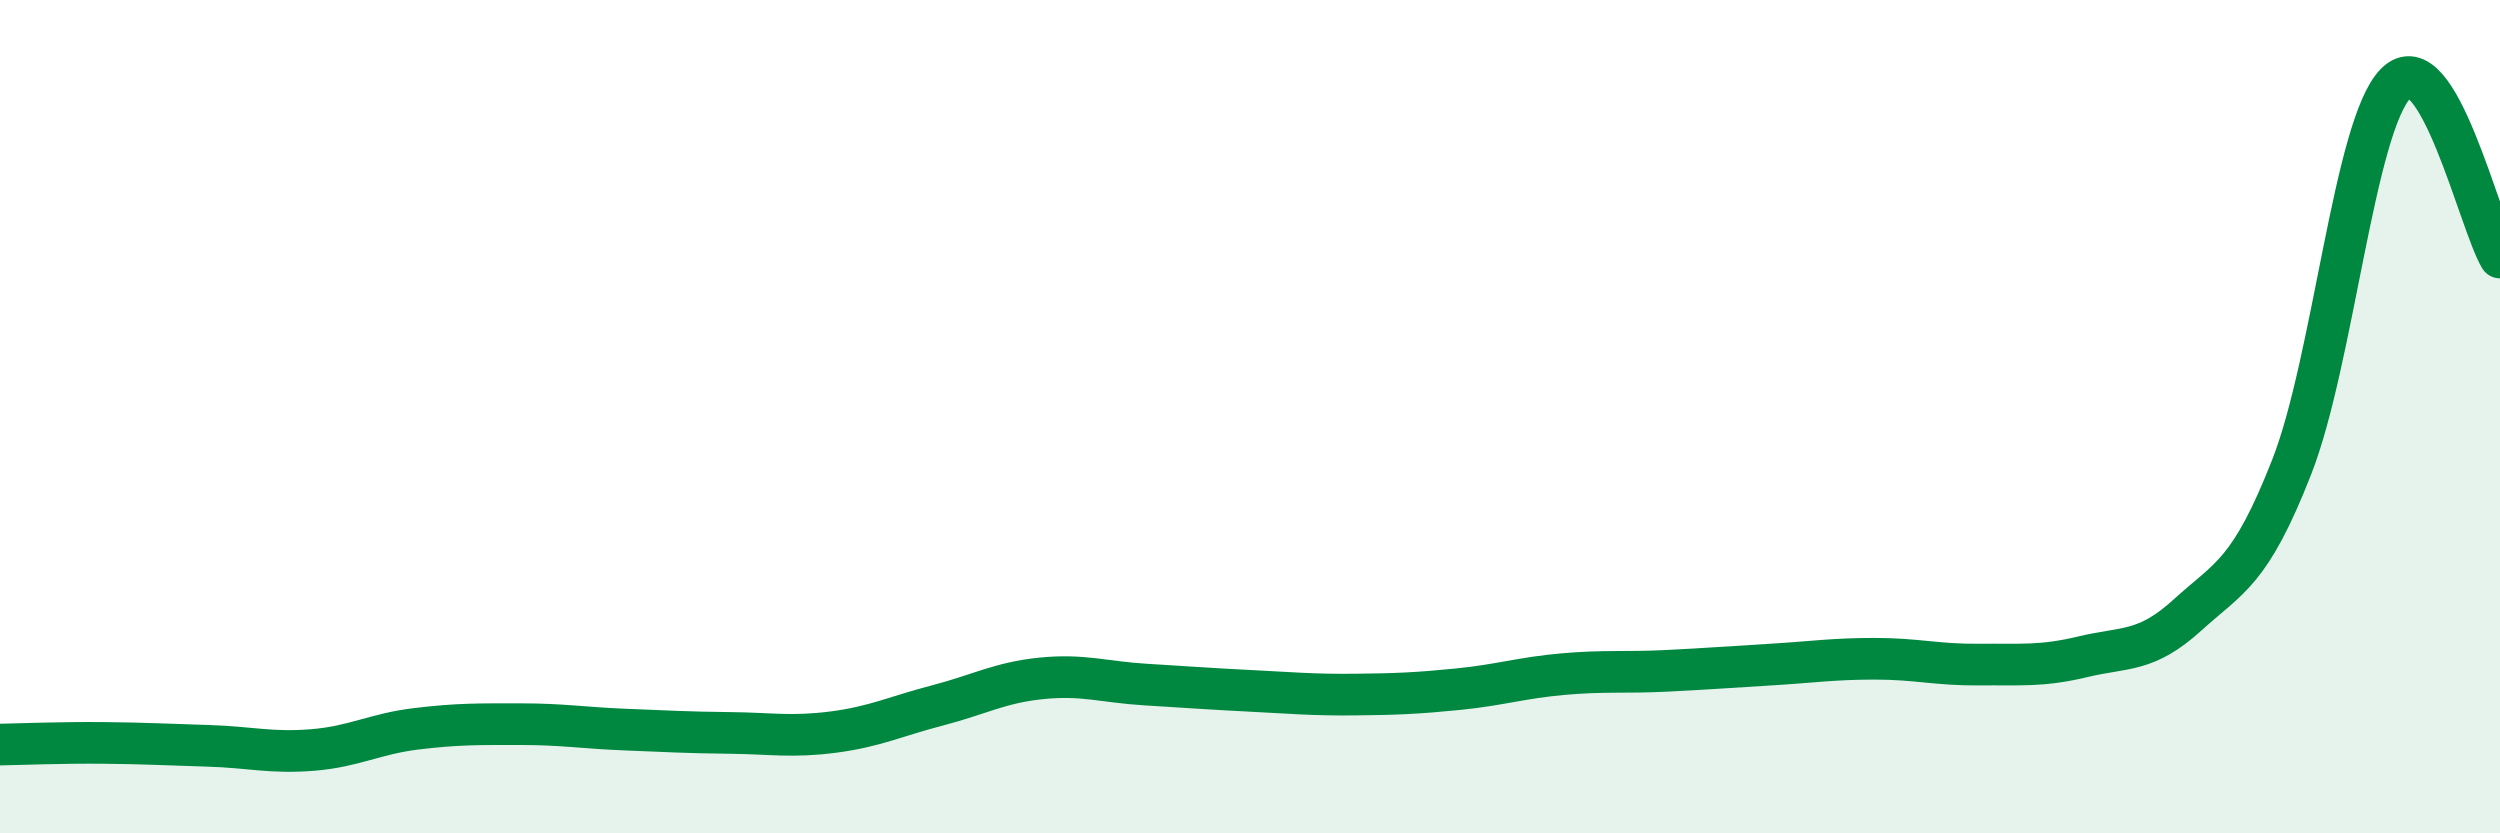
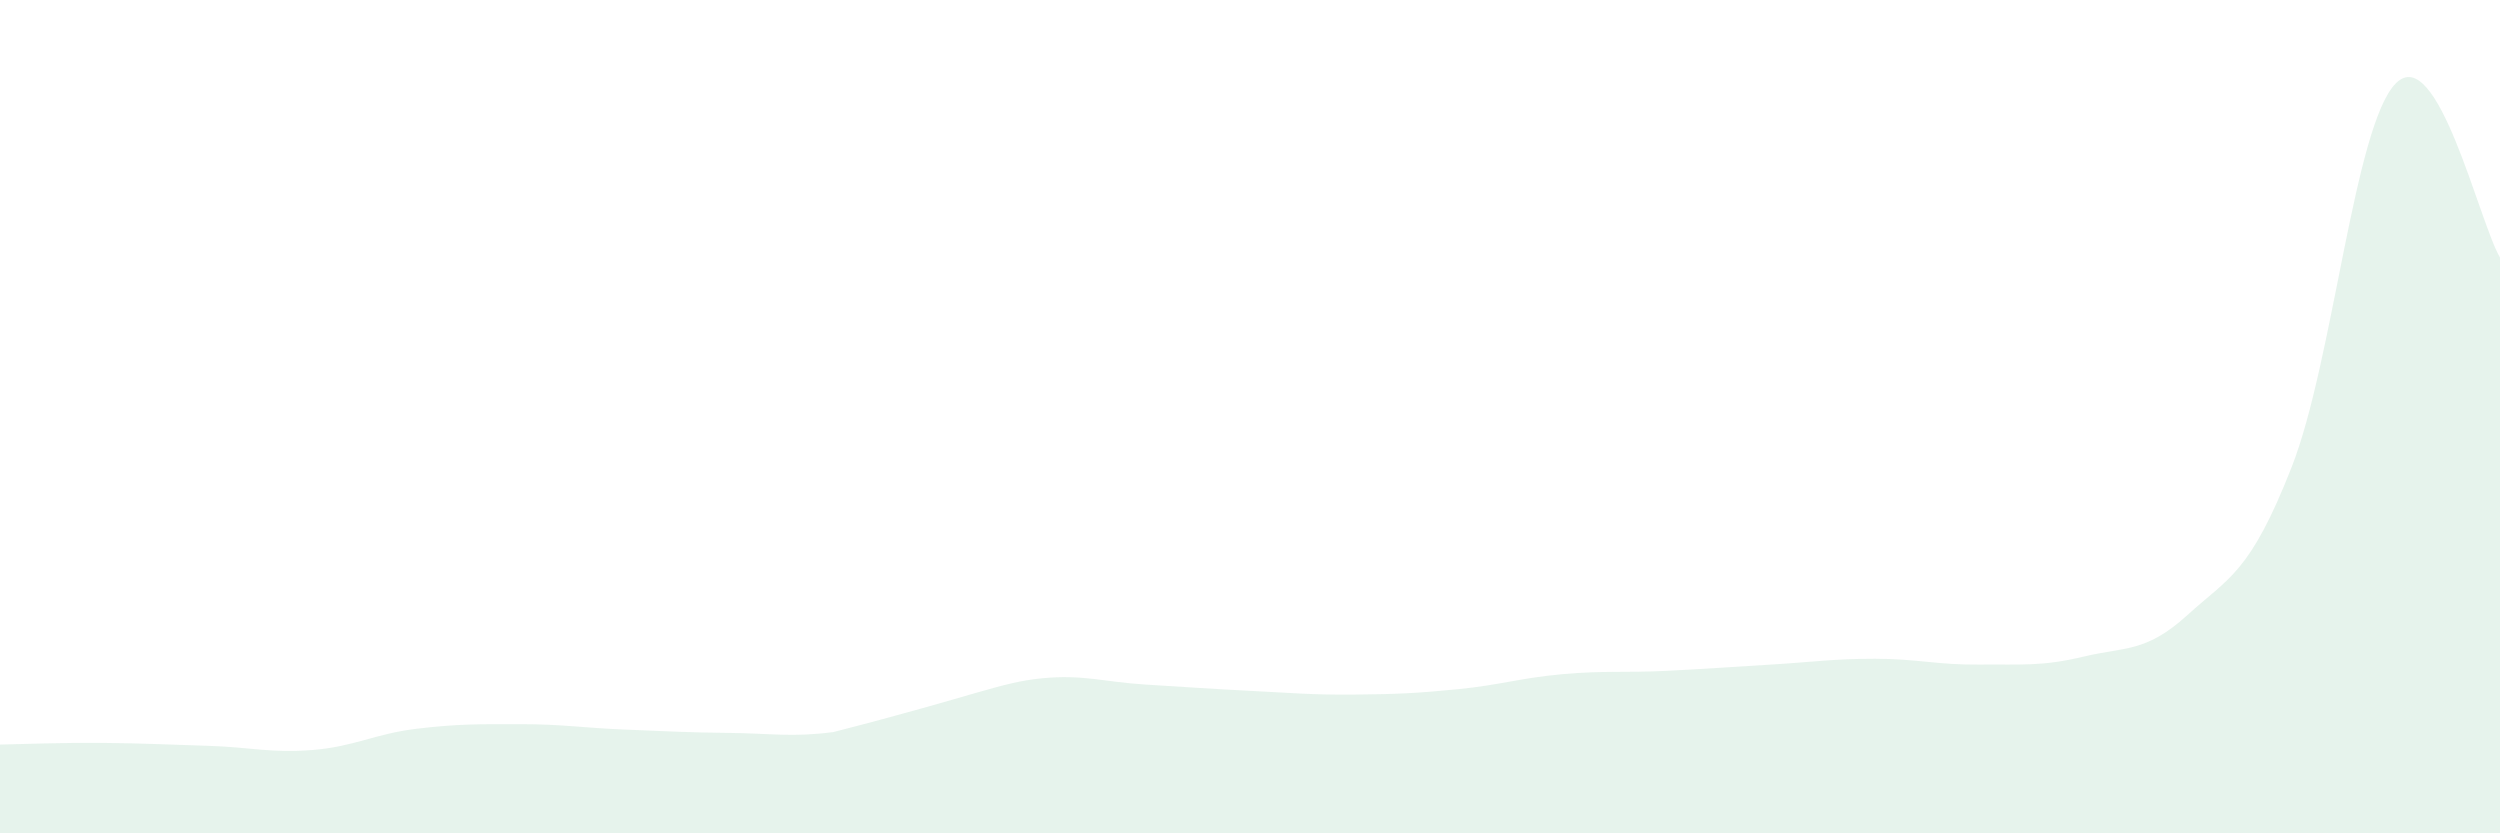
<svg xmlns="http://www.w3.org/2000/svg" width="60" height="20" viewBox="0 0 60 20">
-   <path d="M 0,17.87 C 0.5,17.86 1.5,17.82 2.5,17.83 C 3.5,17.84 4,17.87 5,17.9 C 6,17.93 6.5,18.08 7.5,18 C 8.5,17.92 9,17.61 10,17.49 C 11,17.37 11.5,17.38 12.5,17.38 C 13.5,17.38 14,17.47 15,17.51 C 16,17.55 16.5,17.58 17.5,17.59 C 18.5,17.6 19,17.7 20,17.57 C 21,17.44 21.5,17.19 22.5,16.93 C 23.5,16.67 24,16.38 25,16.28 C 26,16.18 26.5,16.37 27.5,16.43 C 28.5,16.49 29,16.53 30,16.58 C 31,16.63 31.5,16.68 32.5,16.67 C 33.5,16.66 34,16.64 35,16.54 C 36,16.44 36.5,16.27 37.5,16.18 C 38.5,16.09 39,16.15 40,16.1 C 41,16.05 41.5,16.01 42.5,15.95 C 43.5,15.89 44,15.81 45,15.81 C 46,15.81 46.5,15.96 47.5,15.95 C 48.5,15.94 49,16 50,15.76 C 51,15.52 51.5,15.67 52.5,14.76 C 53.5,13.85 54,13.76 55,11.21 C 56,8.66 56.5,3.01 57.5,2 C 58.5,0.99 59.5,5.34 60,6.18L60 20L0 20Z" fill="#008740" opacity="0.1" stroke-linecap="round" stroke-linejoin="round" />
-   <path d="M 0,17.87 C 0.5,17.86 1.5,17.82 2.5,17.83 C 3.5,17.84 4,17.87 5,17.9 C 6,17.93 6.5,18.08 7.5,18 C 8.5,17.92 9,17.61 10,17.49 C 11,17.37 11.5,17.38 12.5,17.38 C 13.5,17.38 14,17.47 15,17.51 C 16,17.55 16.5,17.58 17.5,17.59 C 18.5,17.6 19,17.7 20,17.57 C 21,17.44 21.5,17.19 22.5,16.93 C 23.5,16.67 24,16.38 25,16.28 C 26,16.18 26.5,16.37 27.5,16.43 C 28.5,16.49 29,16.53 30,16.58 C 31,16.63 31.5,16.68 32.5,16.67 C 33.5,16.66 34,16.64 35,16.54 C 36,16.44 36.5,16.27 37.5,16.18 C 38.5,16.09 39,16.15 40,16.1 C 41,16.05 41.5,16.01 42.5,15.95 C 43.5,15.89 44,15.81 45,15.81 C 46,15.81 46.5,15.96 47.5,15.95 C 48.5,15.94 49,16 50,15.76 C 51,15.52 51.5,15.67 52.5,14.76 C 53.5,13.85 54,13.76 55,11.21 C 56,8.66 56.5,3.01 57.5,2 C 58.5,0.99 59.5,5.34 60,6.18" stroke="#008740" stroke-width="1" fill="none" stroke-linecap="round" stroke-linejoin="round" />
+   <path d="M 0,17.87 C 0.5,17.86 1.5,17.82 2.5,17.83 C 3.5,17.84 4,17.87 5,17.9 C 6,17.93 6.5,18.08 7.5,18 C 8.5,17.92 9,17.61 10,17.49 C 11,17.37 11.5,17.38 12.5,17.38 C 13.5,17.38 14,17.47 15,17.51 C 16,17.55 16.5,17.58 17.5,17.59 C 18.5,17.6 19,17.7 20,17.57 C 23.5,16.67 24,16.38 25,16.28 C 26,16.18 26.5,16.37 27.5,16.43 C 28.5,16.49 29,16.53 30,16.58 C 31,16.63 31.5,16.68 32.5,16.67 C 33.5,16.66 34,16.64 35,16.54 C 36,16.44 36.5,16.27 37.5,16.18 C 38.5,16.09 39,16.15 40,16.1 C 41,16.05 41.5,16.01 42.5,15.95 C 43.5,15.89 44,15.81 45,15.81 C 46,15.81 46.5,15.96 47.5,15.95 C 48.5,15.94 49,16 50,15.76 C 51,15.52 51.5,15.67 52.5,14.76 C 53.5,13.85 54,13.76 55,11.21 C 56,8.66 56.5,3.01 57.5,2 C 58.5,0.99 59.5,5.34 60,6.18L60 20L0 20Z" fill="#008740" opacity="0.1" stroke-linecap="round" stroke-linejoin="round" />
</svg>